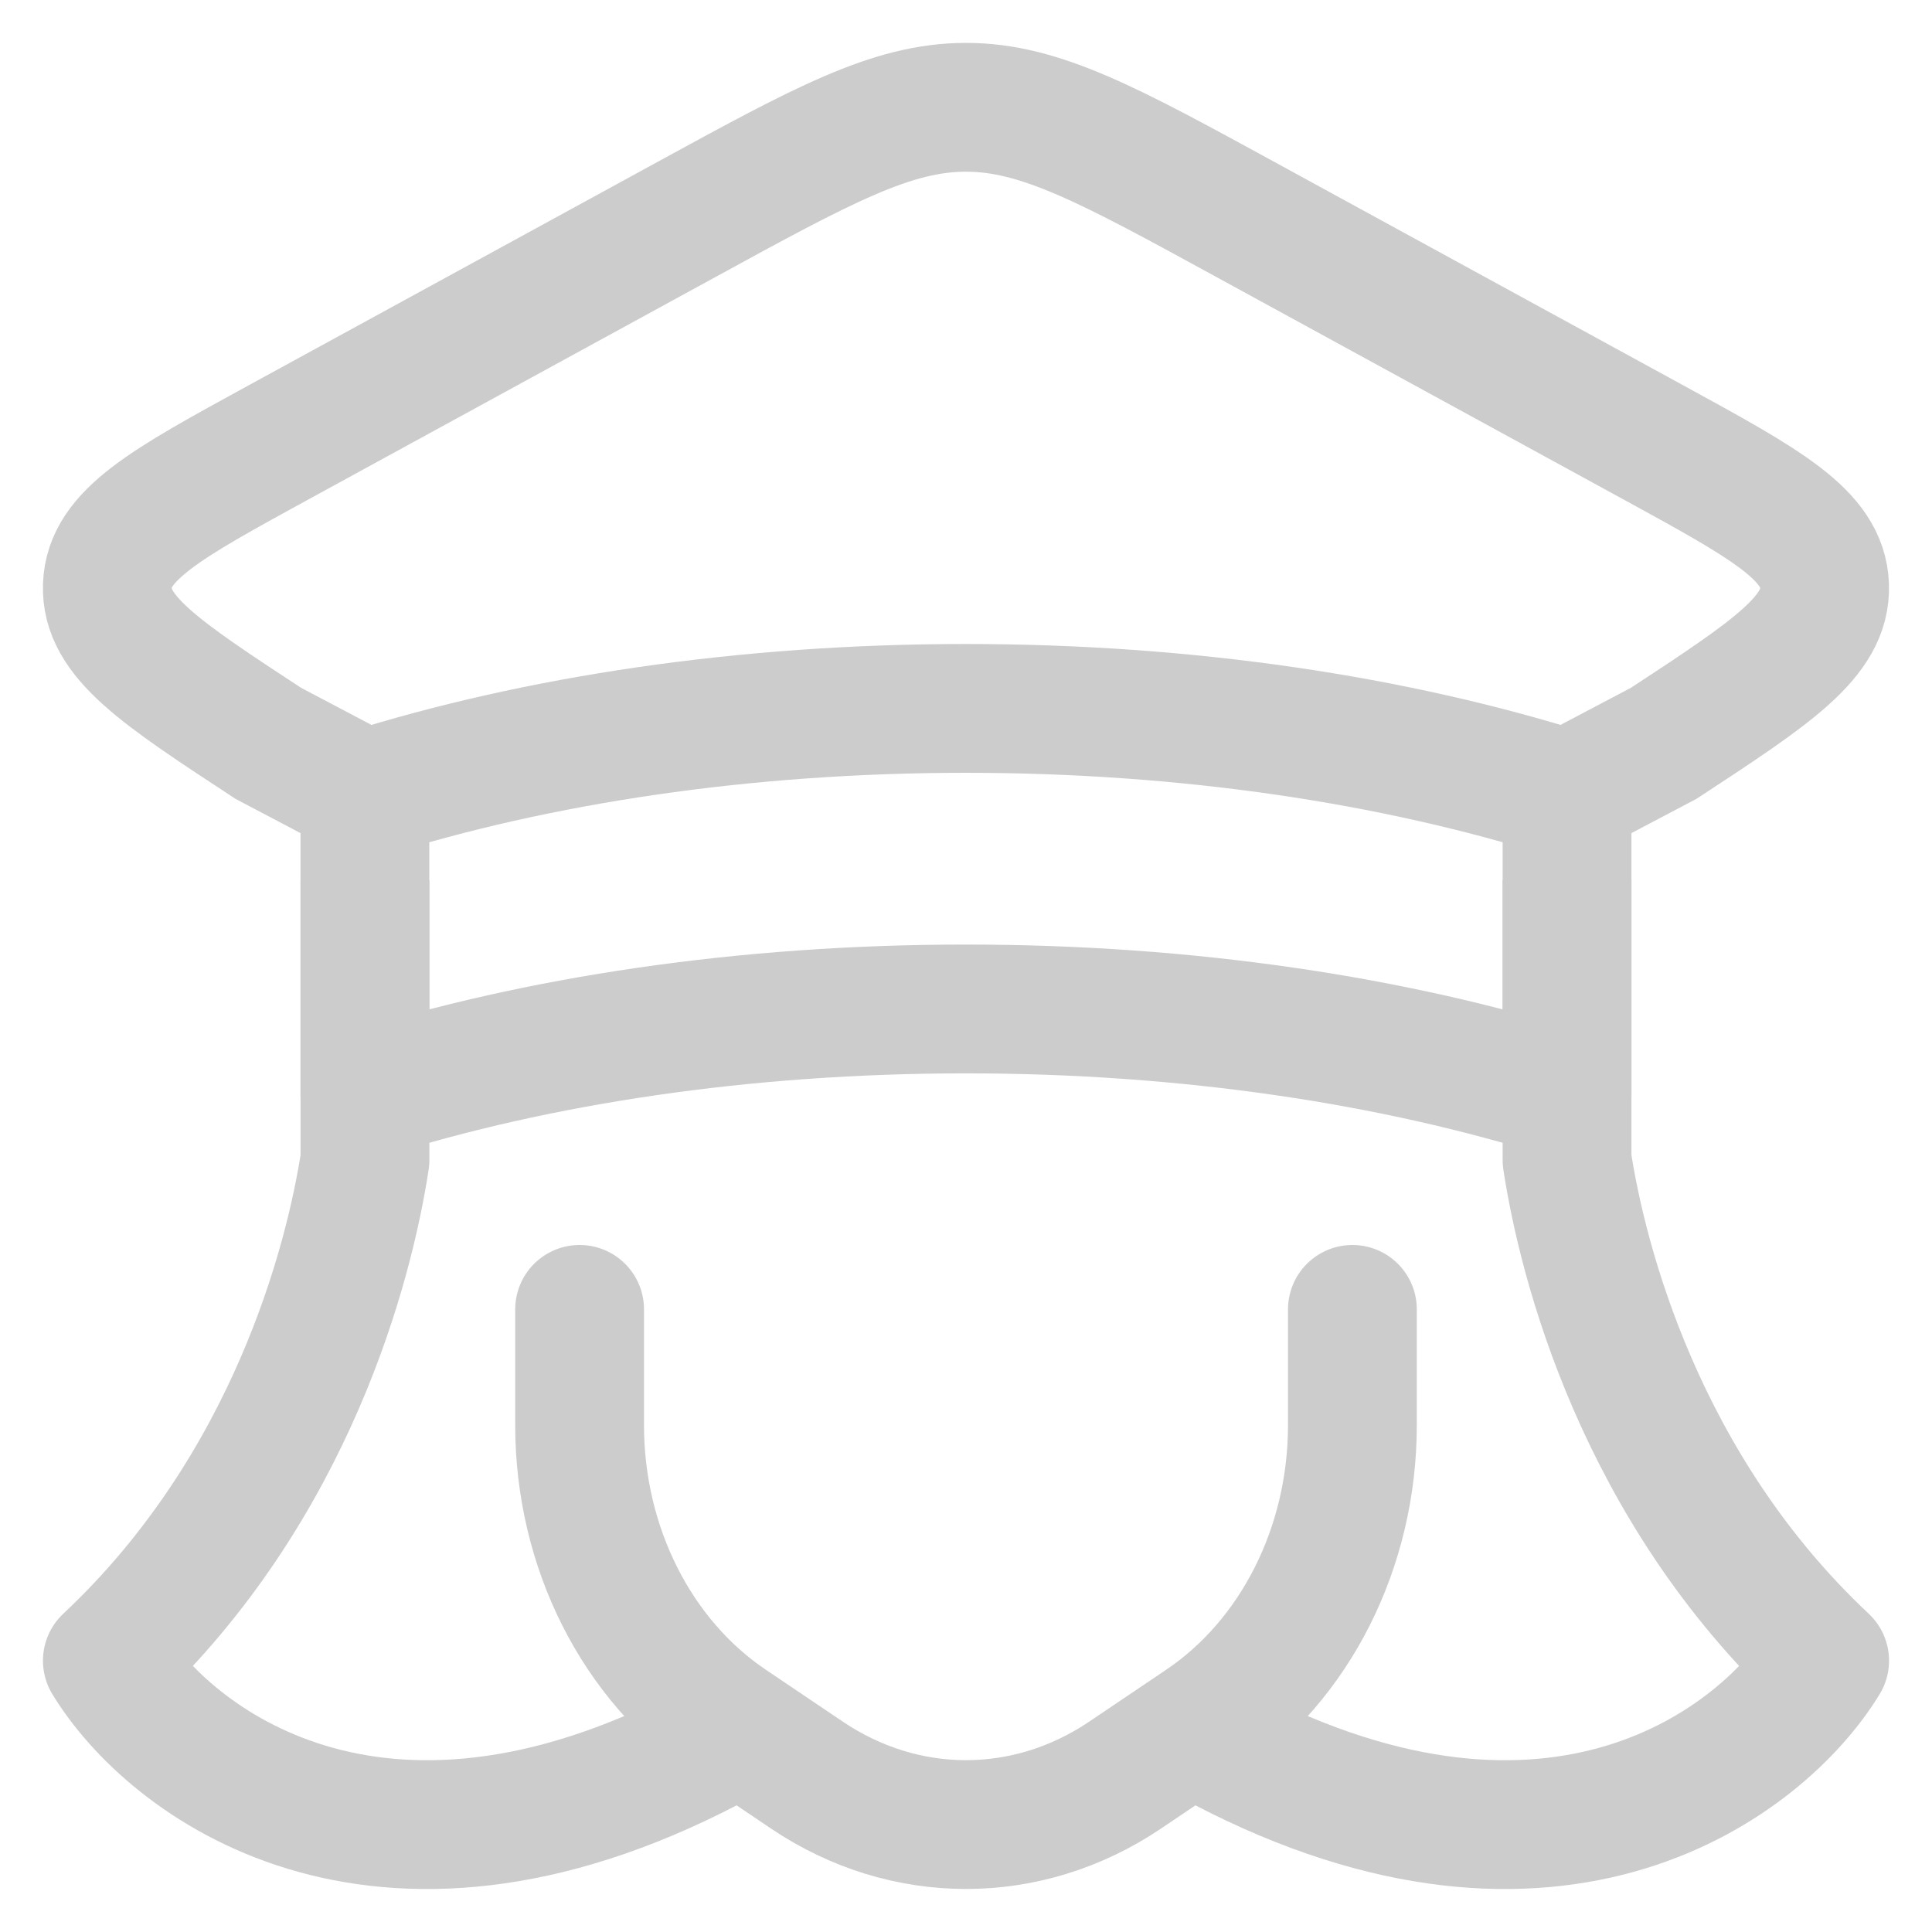
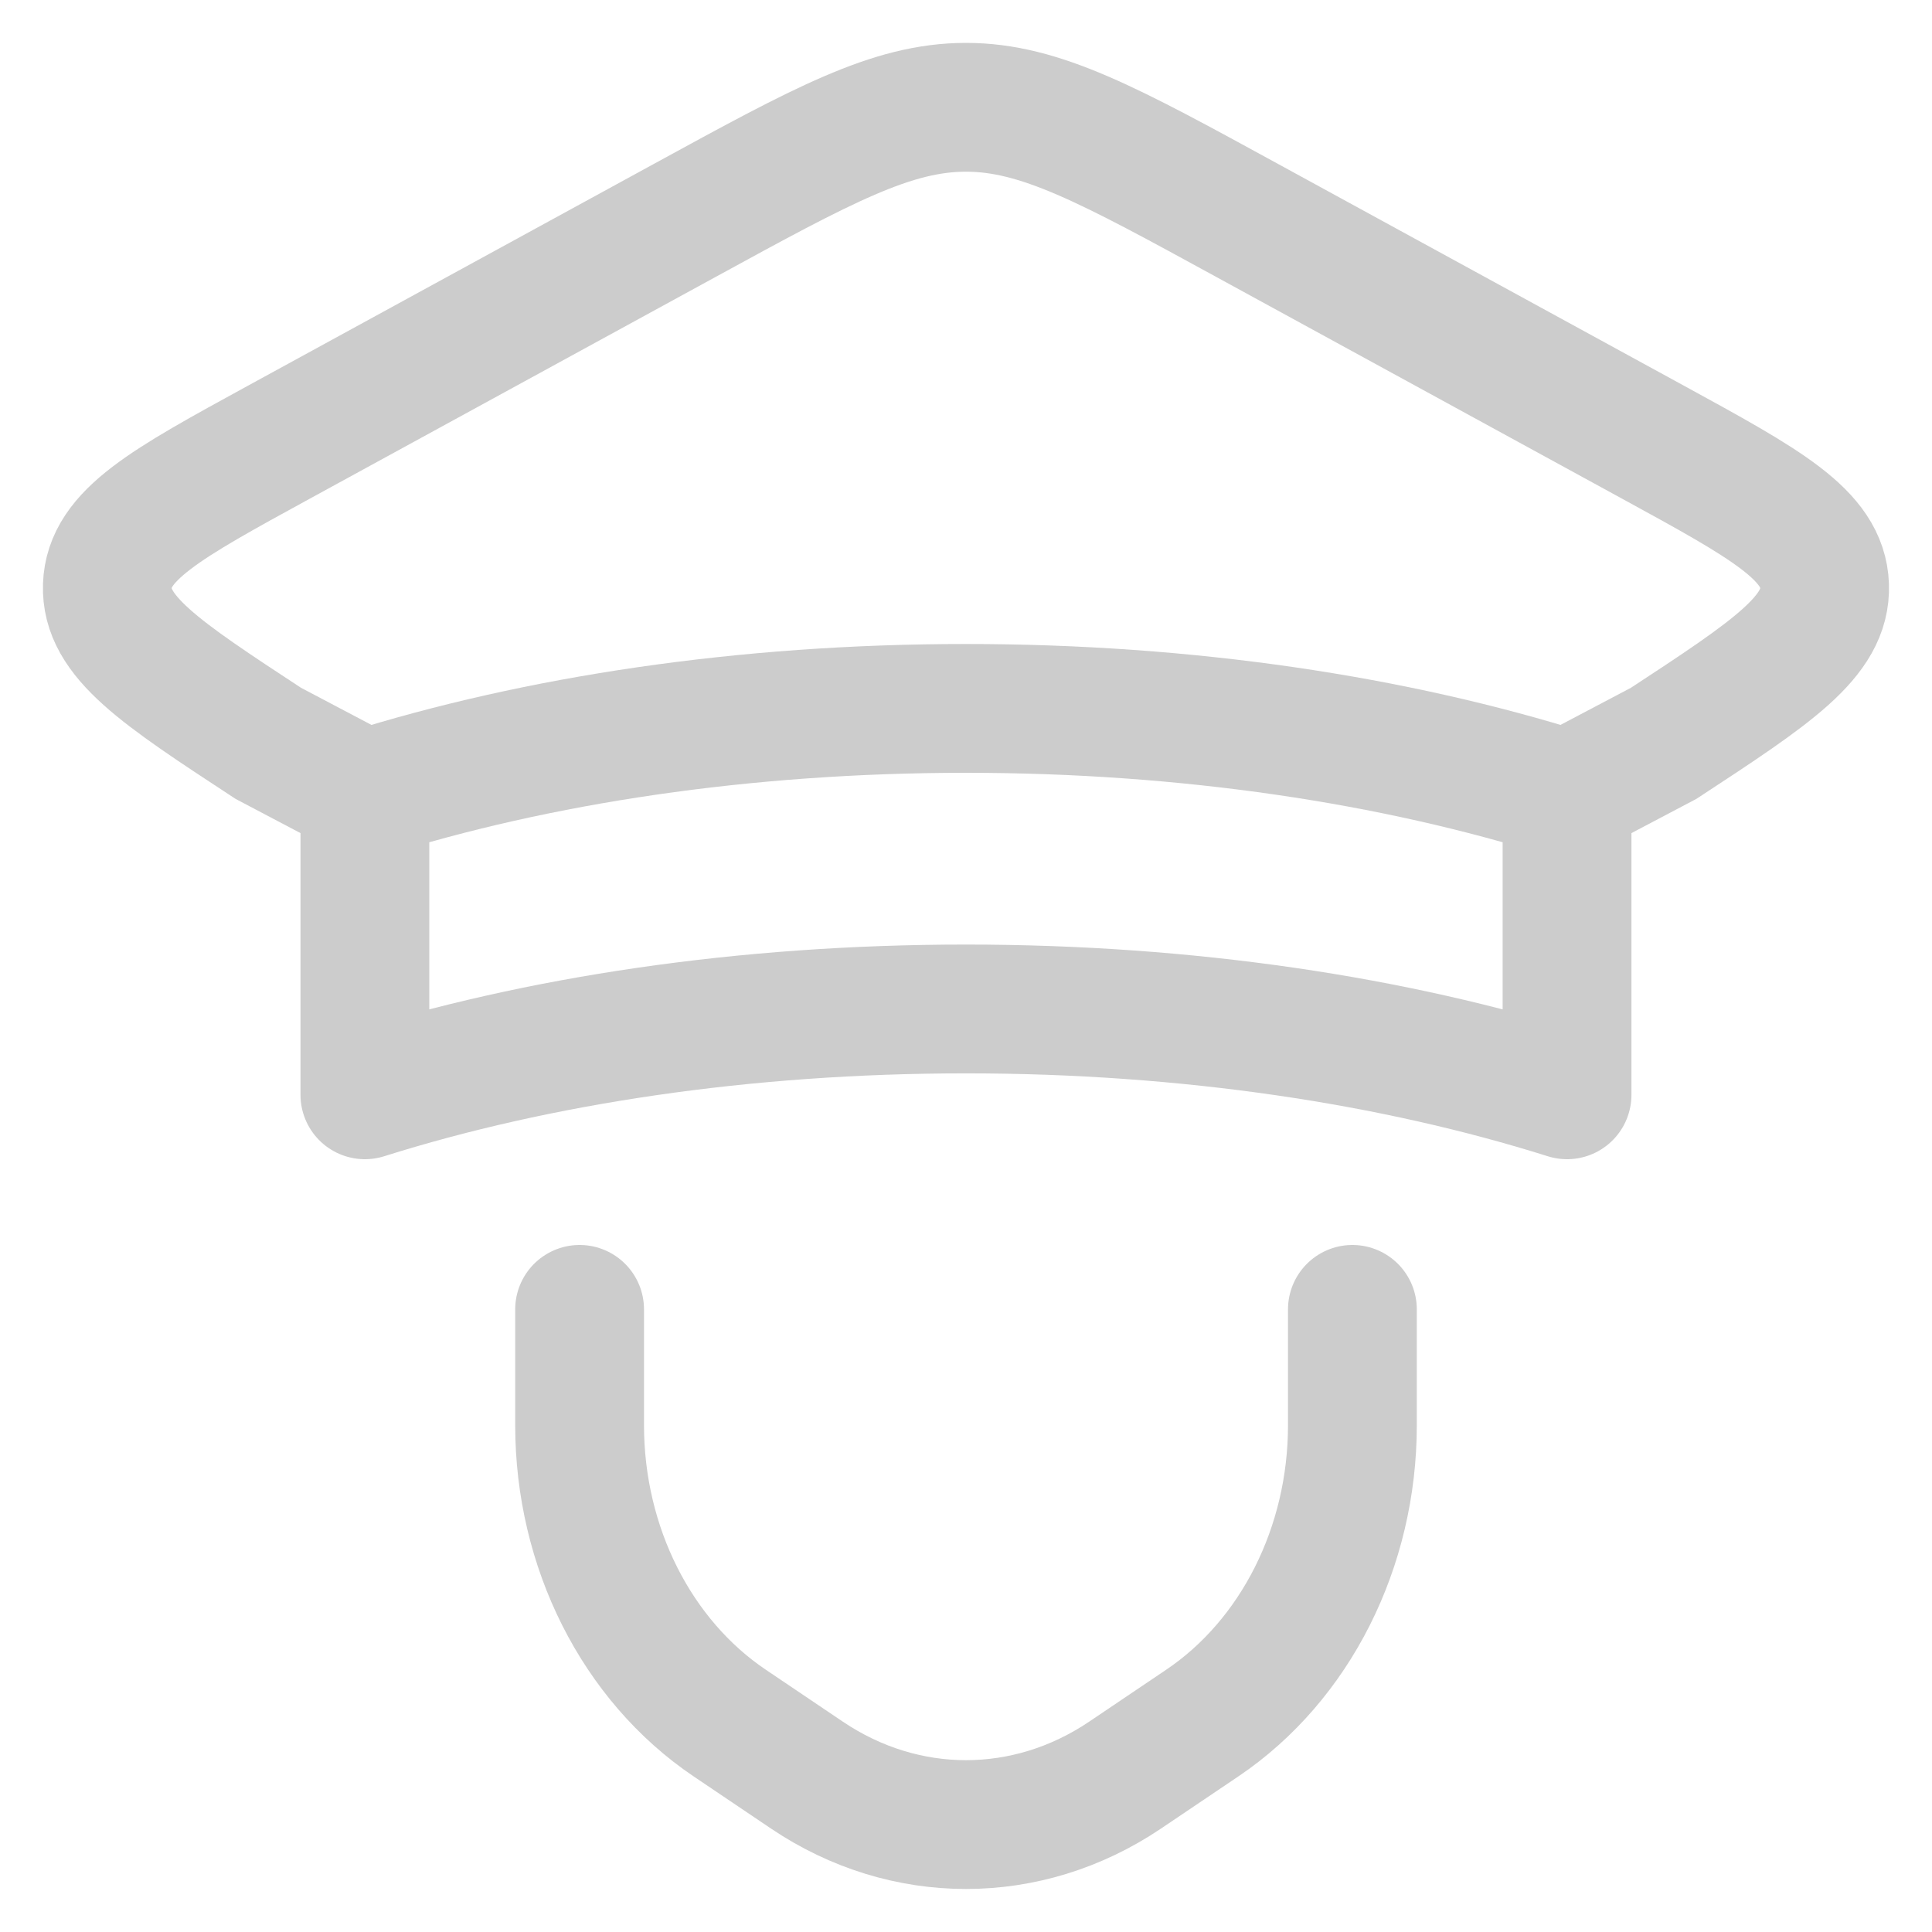
<svg xmlns="http://www.w3.org/2000/svg" width="30" height="30" viewBox="0 0 30 30" fill="none">
  <path d="M24.333 12.333C21.659 11.491 18.45 11 14.999 11C11.548 11 8.339 11.491 5.666 12.333V17C8.339 16.157 11.548 15.667 14.999 15.667C18.45 15.667 21.659 16.157 24.333 17V12.333Z" stroke="#CCCCCC" stroke-width="2" stroke-linejoin="round" />
-   <path d="M24.333 13.666V18.014C24.573 19.585 25.462 23.094 28.333 25.787C27.376 27.359 24.169 29.828 19 27.134" stroke="#CCCCCC" stroke-width="2" stroke-linejoin="round" />
-   <path d="M5.667 13.666V18.014C5.427 19.585 4.538 23.094 1.667 25.787C2.624 27.359 5.831 29.828 11 27.134" stroke="#CCCCCC" stroke-width="2" stroke-linejoin="round" />
  <path d="M21 20.332V22.13C21 24.025 20.115 25.78 18.67 26.755L17.47 27.564C15.95 28.588 14.05 28.588 12.53 27.564L11.33 26.755C9.885 25.78 9 24.025 9 22.13V20.332" stroke="#CCCCCC" stroke-width="2" stroke-linecap="round" />
  <path d="M24.333 12.333L25.834 11.542C27.518 10.438 28.36 9.885 28.332 9.096C28.304 8.307 27.426 7.827 25.669 6.867L19.366 3.423C17.224 2.252 16.152 1.666 14.999 1.666C13.847 1.666 12.775 2.252 10.632 3.423L4.329 6.867C2.573 7.827 1.694 8.307 1.667 9.096C1.639 9.885 2.481 10.438 4.165 11.542L5.666 12.333" stroke="#CCCCCC" stroke-width="2" stroke-linecap="round" />
</svg>